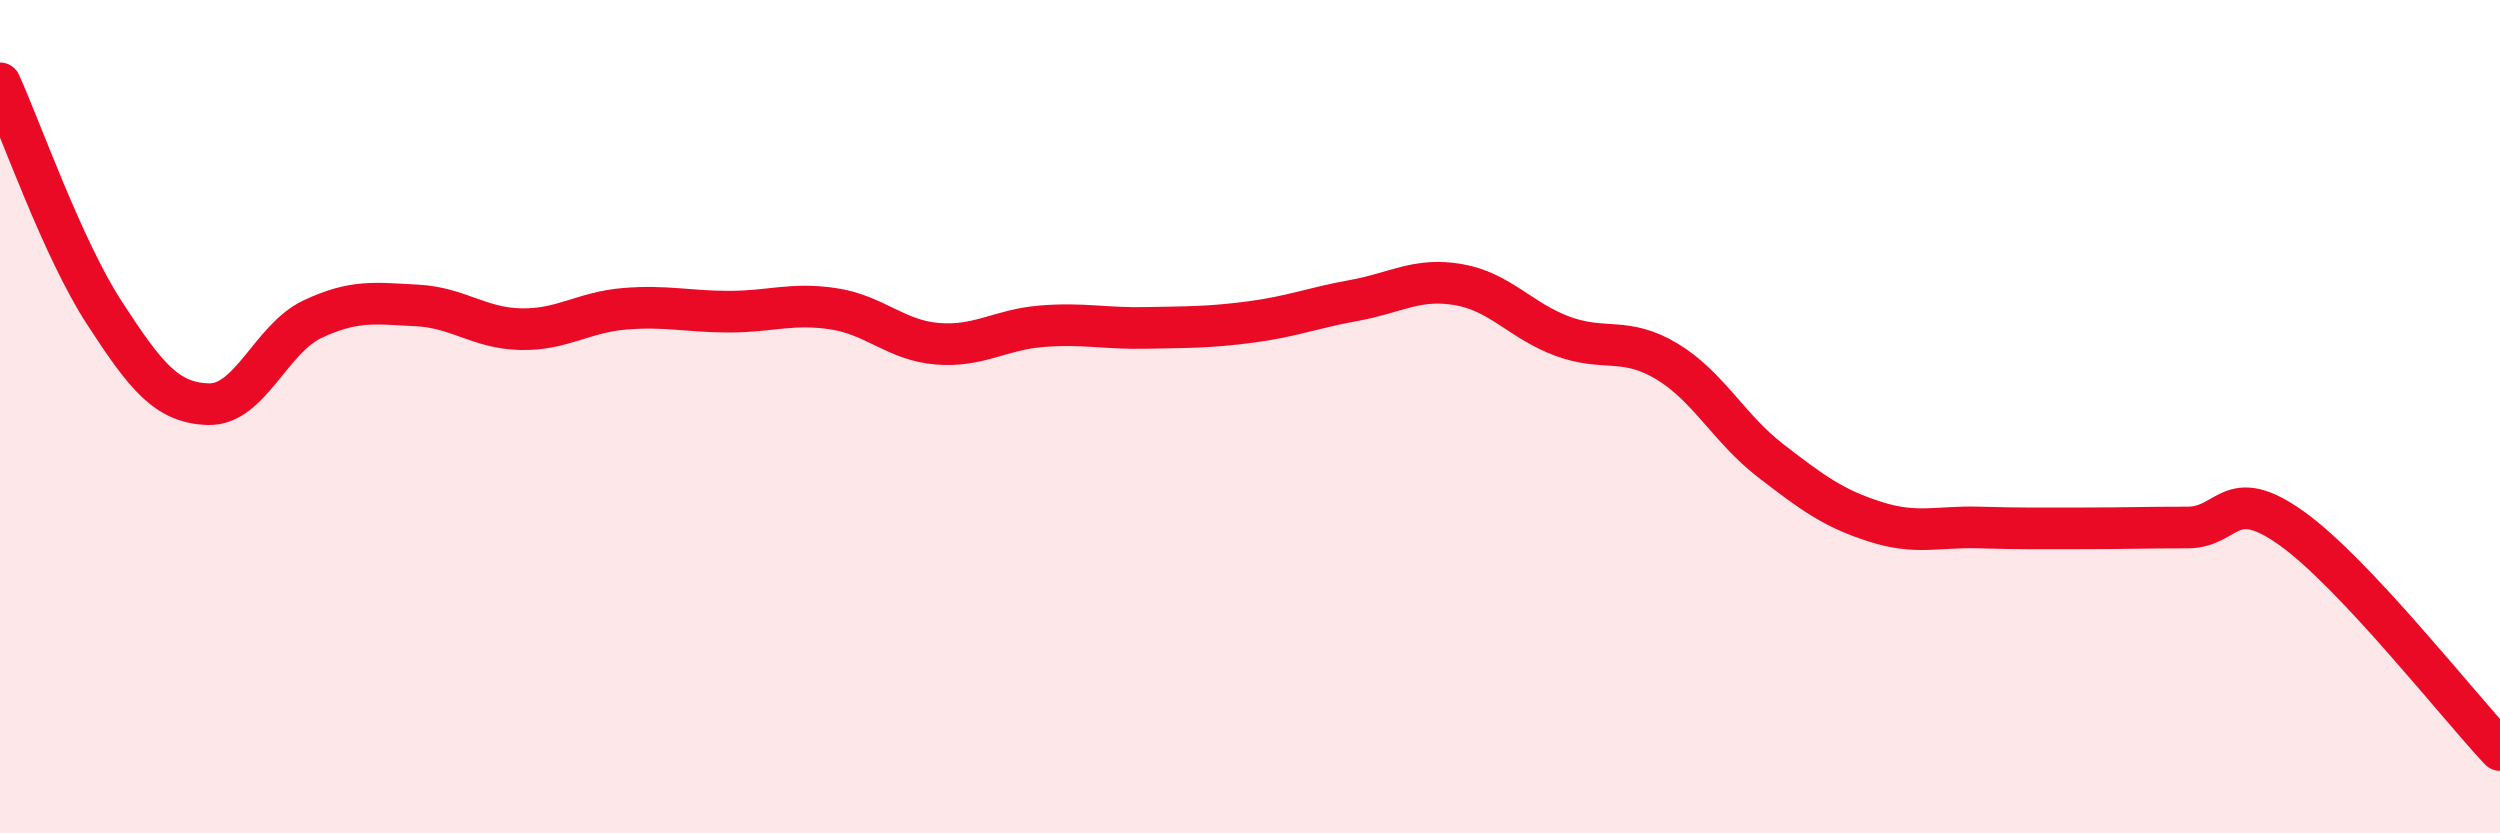
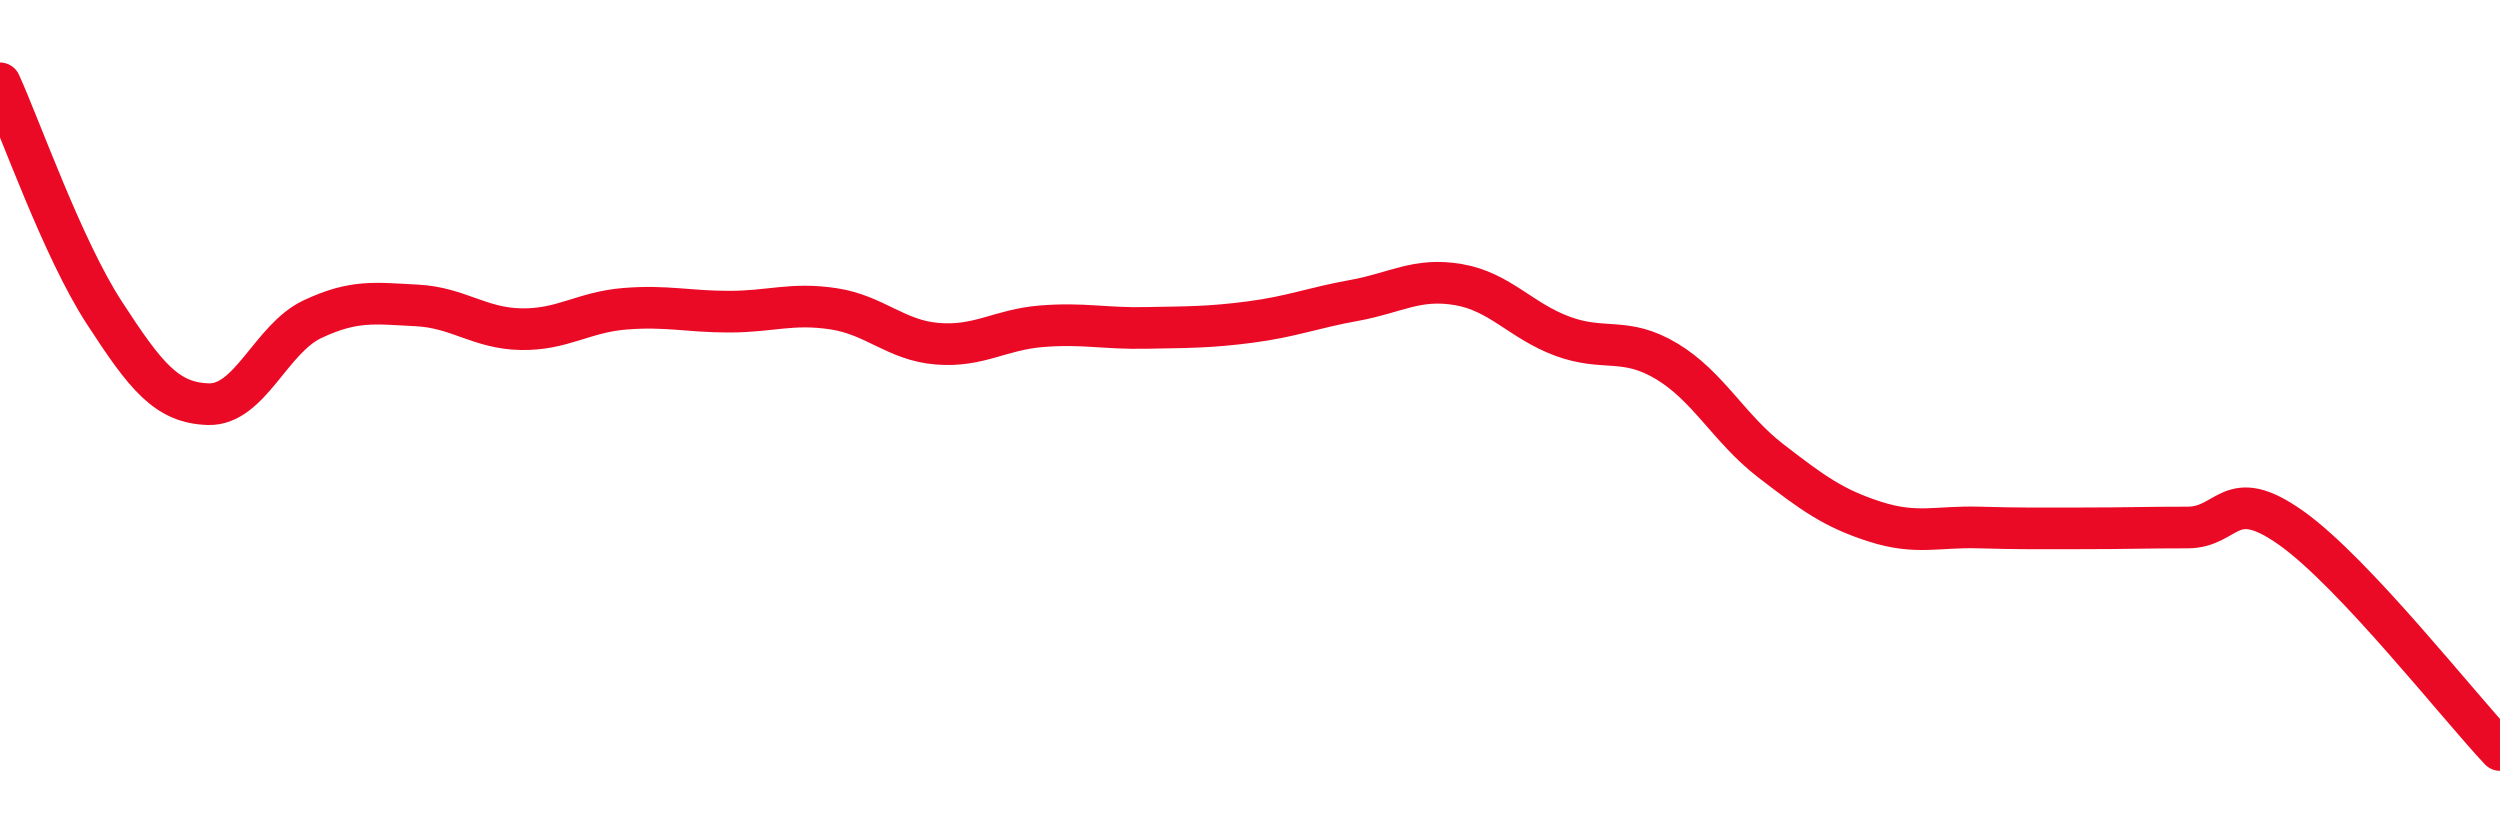
<svg xmlns="http://www.w3.org/2000/svg" width="60" height="20" viewBox="0 0 60 20">
-   <path d="M 0,2 C 0.5,3.1 1.5,5.96 2.5,7.5 C 3.5,9.04 4,9.67 5,9.7 C 6,9.73 6.5,8.13 7.5,7.66 C 8.5,7.19 9,7.28 10,7.33 C 11,7.38 11.5,7.88 12.5,7.9 C 13.5,7.92 14,7.49 15,7.41 C 16,7.33 16.5,7.48 17.5,7.48 C 18.5,7.48 19,7.26 20,7.41 C 21,7.56 21.5,8.17 22.5,8.25 C 23.5,8.33 24,7.91 25,7.83 C 26,7.75 26.5,7.89 27.5,7.87 C 28.5,7.85 29,7.86 30,7.73 C 31,7.6 31.5,7.39 32.5,7.21 C 33.5,7.03 34,6.66 35,6.83 C 36,7 36.5,7.7 37.5,8.07 C 38.5,8.44 39,8.07 40,8.67 C 41,9.27 41.5,10.29 42.5,11.06 C 43.5,11.83 44,12.2 45,12.52 C 46,12.84 46.5,12.63 47.5,12.66 C 48.5,12.69 49,12.68 50,12.68 C 51,12.68 51.5,12.66 52.5,12.66 C 53.5,12.66 53.5,11.61 55,12.68 C 56.5,13.75 59,16.94 60,18L60 20L0 20Z" fill="#EB0A25" opacity="0.1" stroke-linecap="round" stroke-linejoin="round" />
  <path d="M 0,2 C 0.5,3.1 1.5,5.96 2.5,7.5 C 3.5,9.04 4,9.67 5,9.7 C 6,9.73 6.5,8.13 7.5,7.66 C 8.5,7.19 9,7.28 10,7.33 C 11,7.38 11.5,7.88 12.5,7.9 C 13.5,7.92 14,7.49 15,7.41 C 16,7.33 16.5,7.48 17.5,7.48 C 18.5,7.48 19,7.26 20,7.41 C 21,7.56 21.5,8.17 22.5,8.25 C 23.5,8.33 24,7.91 25,7.83 C 26,7.75 26.5,7.89 27.5,7.87 C 28.5,7.85 29,7.86 30,7.73 C 31,7.6 31.5,7.39 32.5,7.21 C 33.5,7.03 34,6.66 35,6.83 C 36,7 36.5,7.7 37.5,8.07 C 38.5,8.44 39,8.07 40,8.67 C 41,9.27 41.5,10.29 42.5,11.06 C 43.5,11.83 44,12.2 45,12.52 C 46,12.84 46.5,12.63 47.5,12.66 C 48.5,12.69 49,12.68 50,12.68 C 51,12.68 51.5,12.66 52.5,12.66 C 53.5,12.66 53.5,11.61 55,12.68 C 56.5,13.75 59,16.94 60,18" stroke="#EB0A25" stroke-width="1" fill="none" stroke-linecap="round" stroke-linejoin="round" />
</svg>